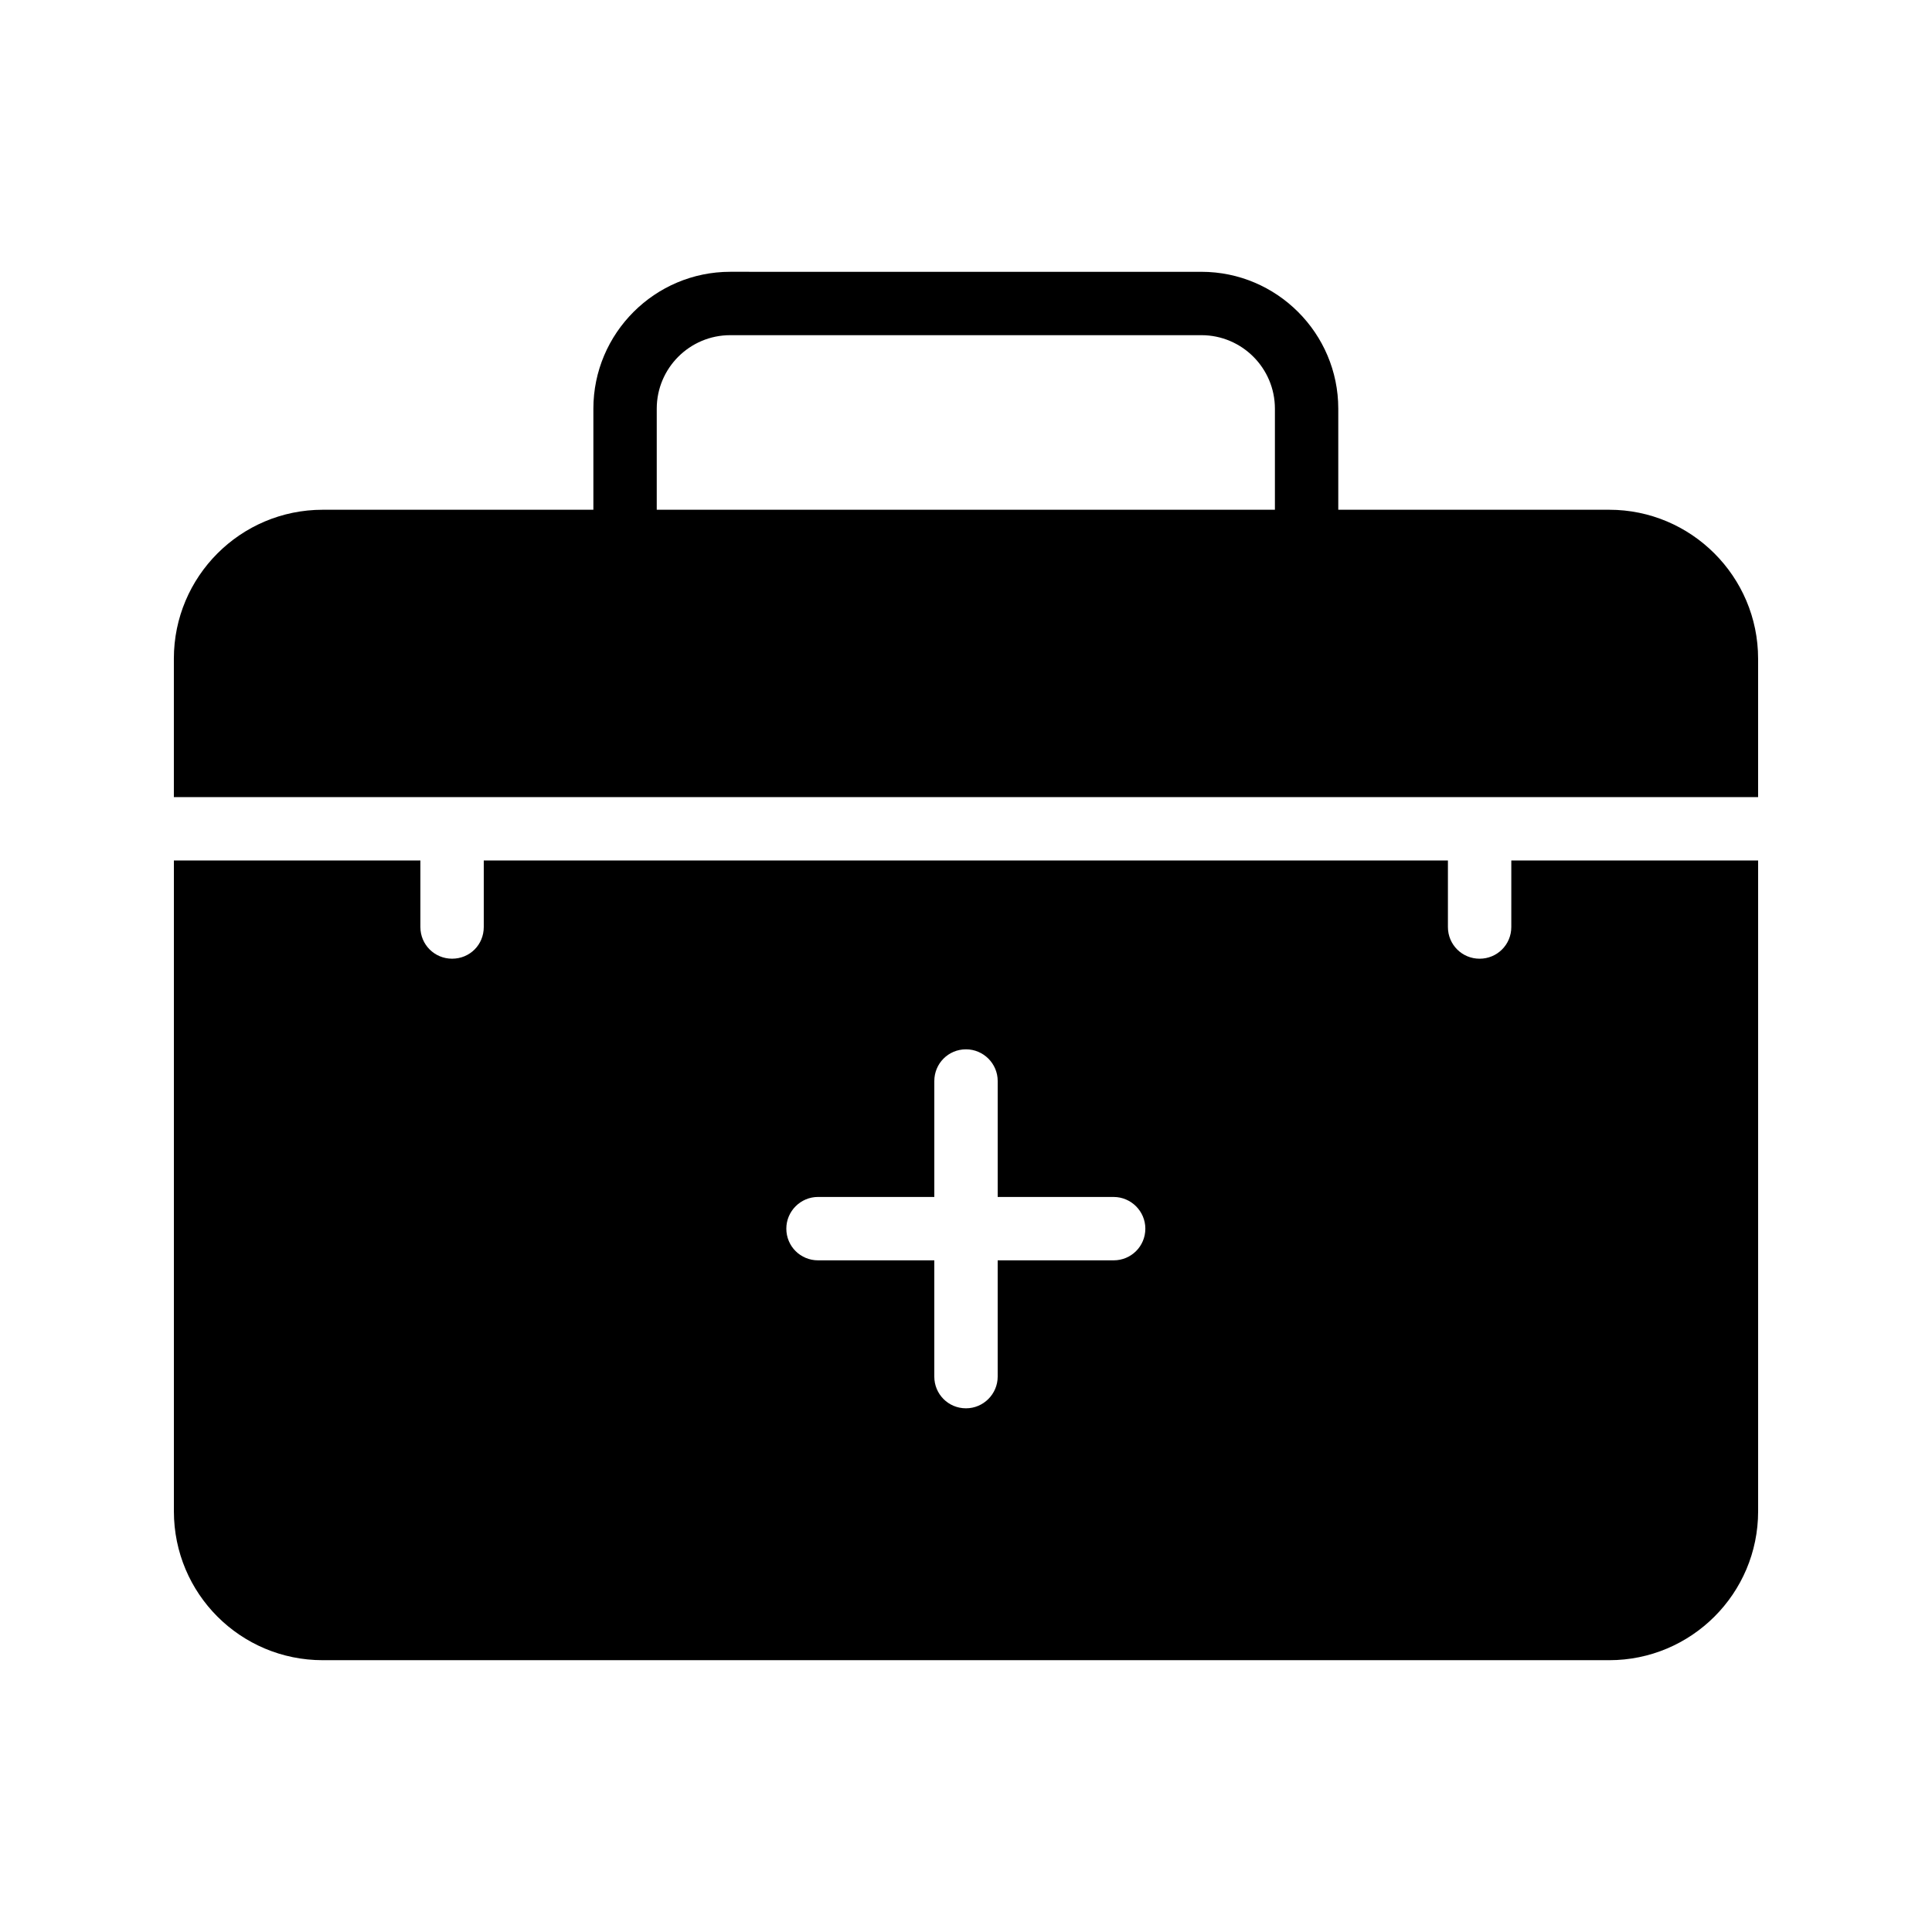
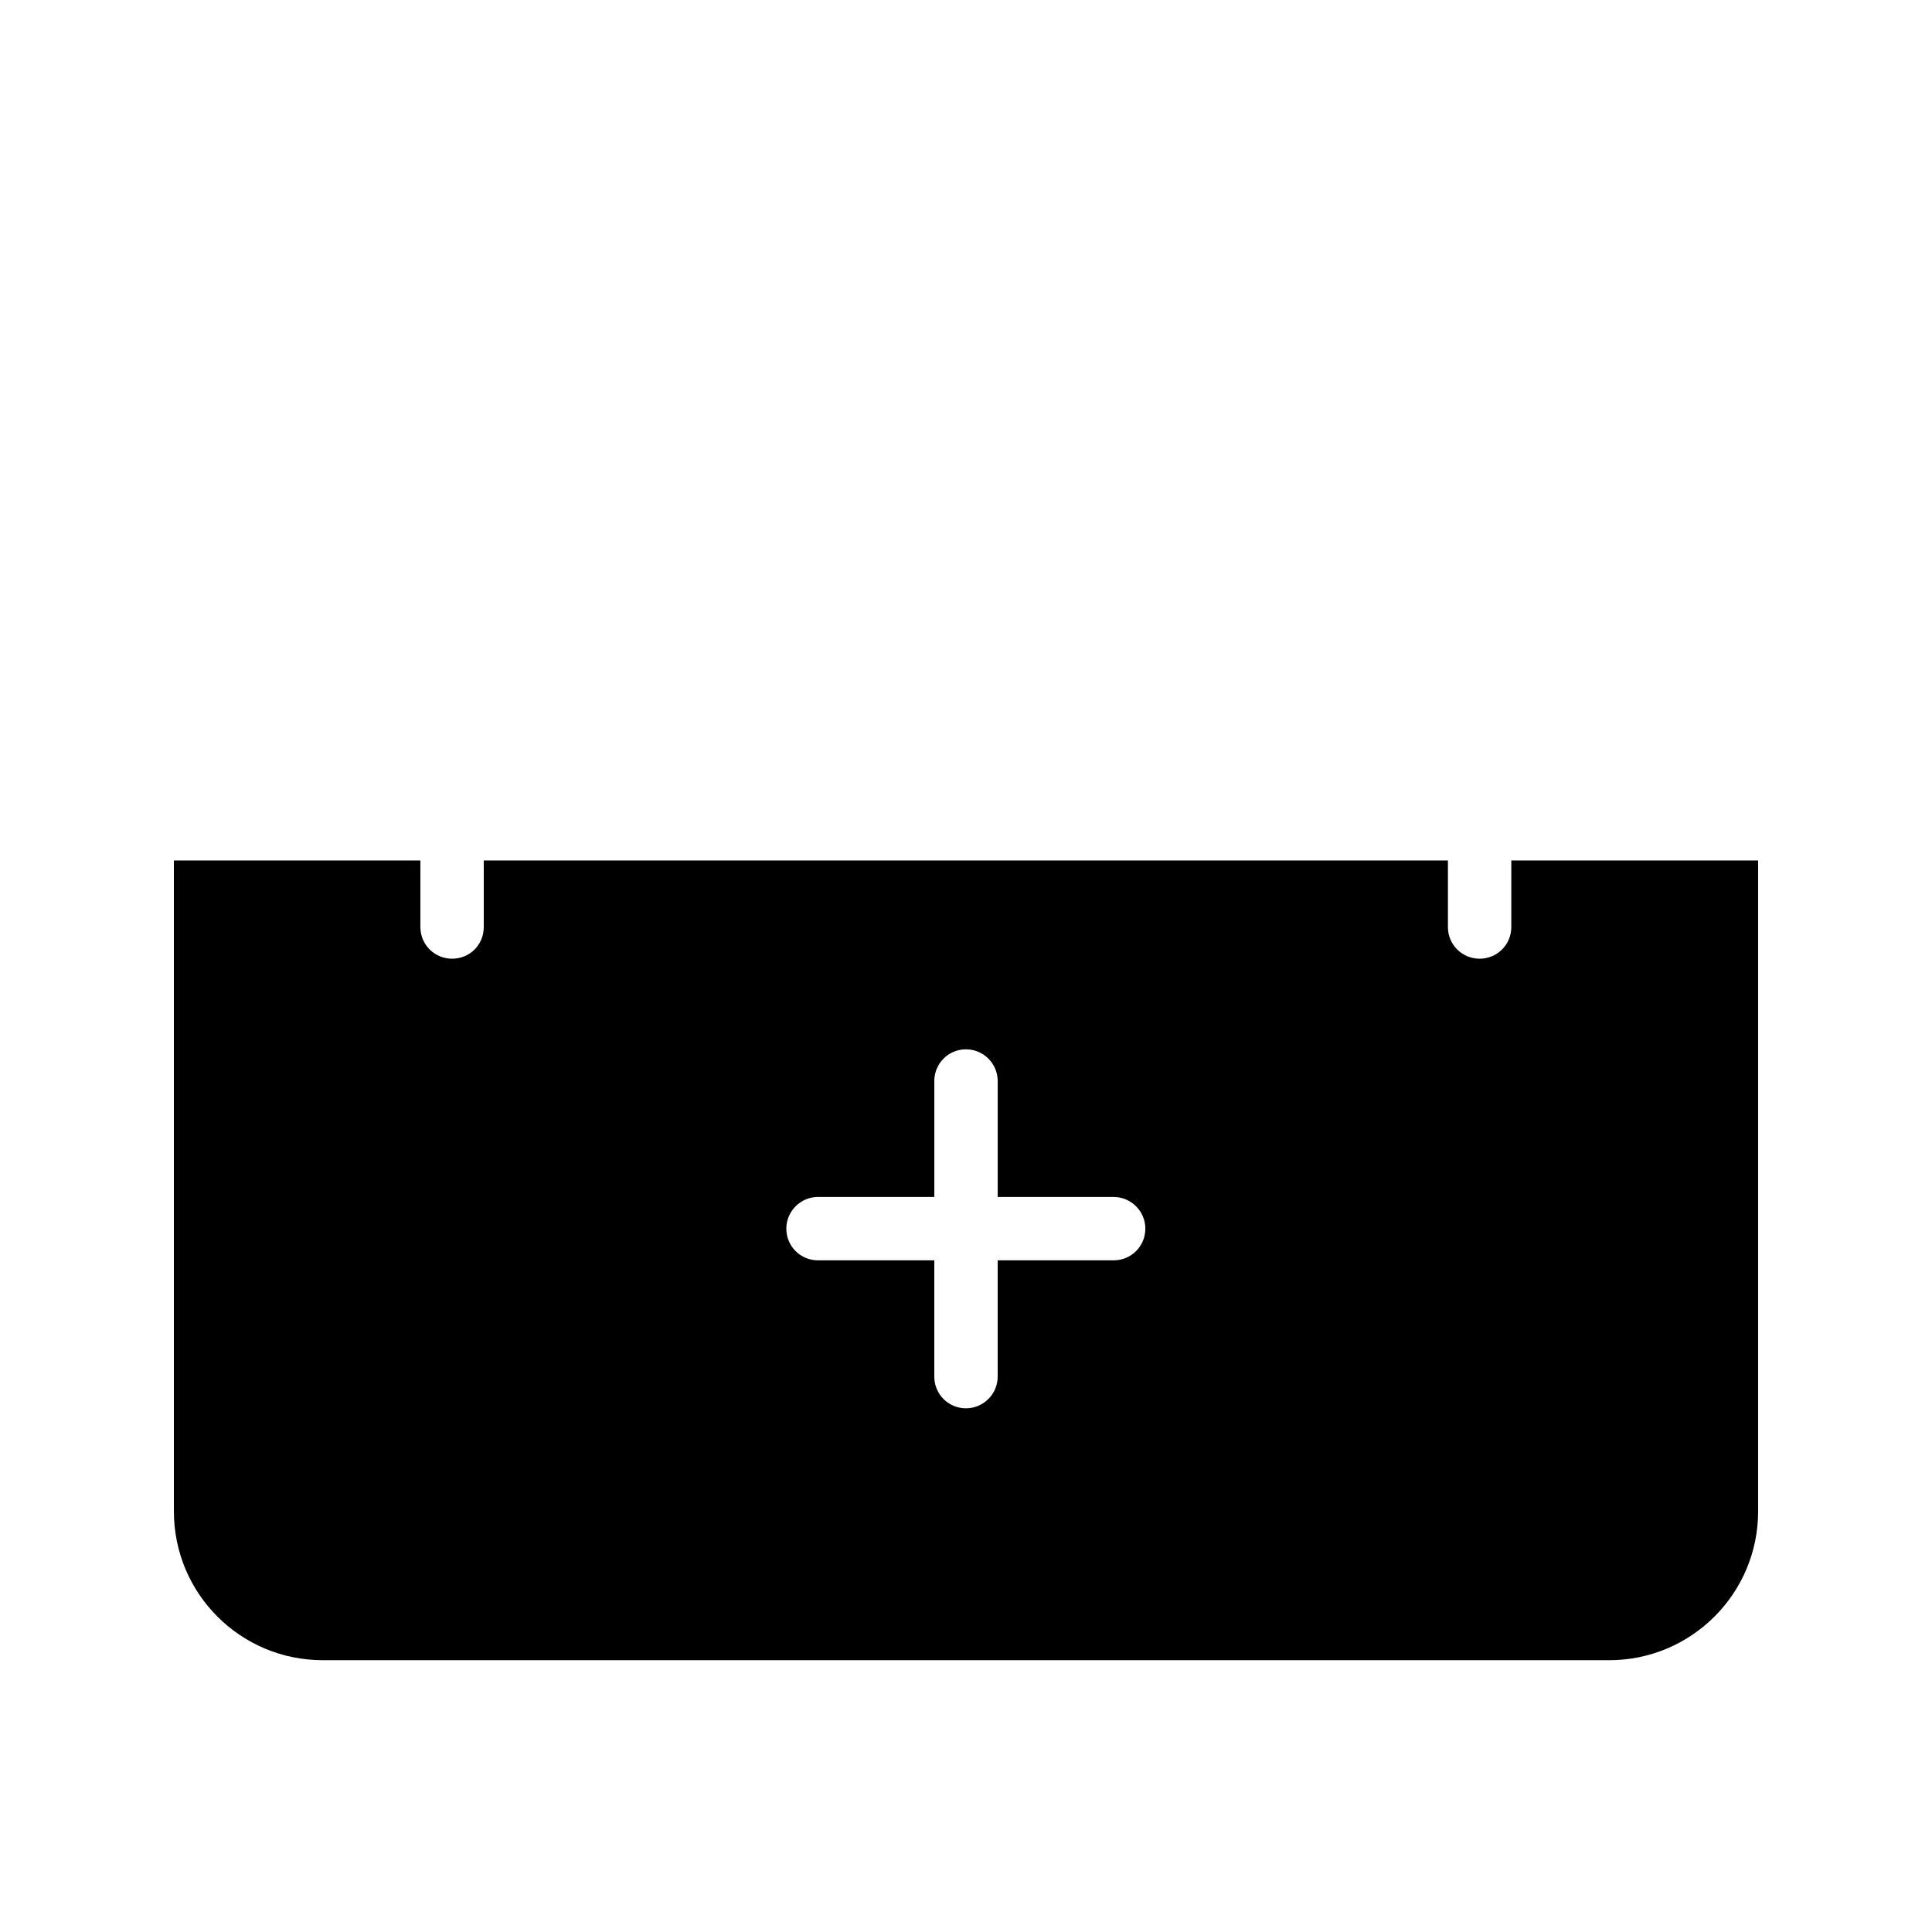
<svg xmlns="http://www.w3.org/2000/svg" fill="#000000" width="800px" height="800px" version="1.1" viewBox="144 144 512 512">
  <g>
-     <path d="m570.45 279.09h-71.793v-26.785c0-19.984-16.289-36.273-36.273-36.273l-124.86-0.004c-19.984 0-36.273 16.289-36.273 36.273v26.785l-71.711 0.004c-21.832 0-39.465 17.719-39.465 39.465v36.695h419.84v-36.695c0-21.75-17.715-39.465-39.465-39.465zm-88.586 0h-163.82v-26.785c0-10.746 8.734-19.48 19.48-19.48h124.86c10.746 0 19.48 8.734 19.48 19.48z" />
    <path d="m544.51 389.67c0 4.703-3.777 8.398-8.398 8.398-4.617 0-8.398-3.695-8.398-8.398v-17.633l-255.51-0.004v17.633c0 4.703-3.695 8.398-8.398 8.398-4.617 0-8.398-3.695-8.398-8.398v-17.633h-65.324v172.47c0 21.832 17.633 39.465 39.465 39.465h340.91c21.746 0 39.465-17.633 39.465-39.465v-172.47h-65.41zm-105.38 88.332h-30.734v30.816c0 4.617-3.777 8.398-8.398 8.398-4.703 0-8.398-3.777-8.398-8.398v-30.816h-30.816c-4.617 0-8.398-3.695-8.398-8.398 0-4.617 3.777-8.398 8.398-8.398l30.82 0.004v-30.73c0-4.617 3.695-8.398 8.398-8.398 4.617 0 8.398 3.777 8.398 8.398v30.73h30.73c4.617 0 8.398 3.777 8.398 8.398-0.004 4.699-3.781 8.395-8.398 8.395z" />
  </g>
</svg>